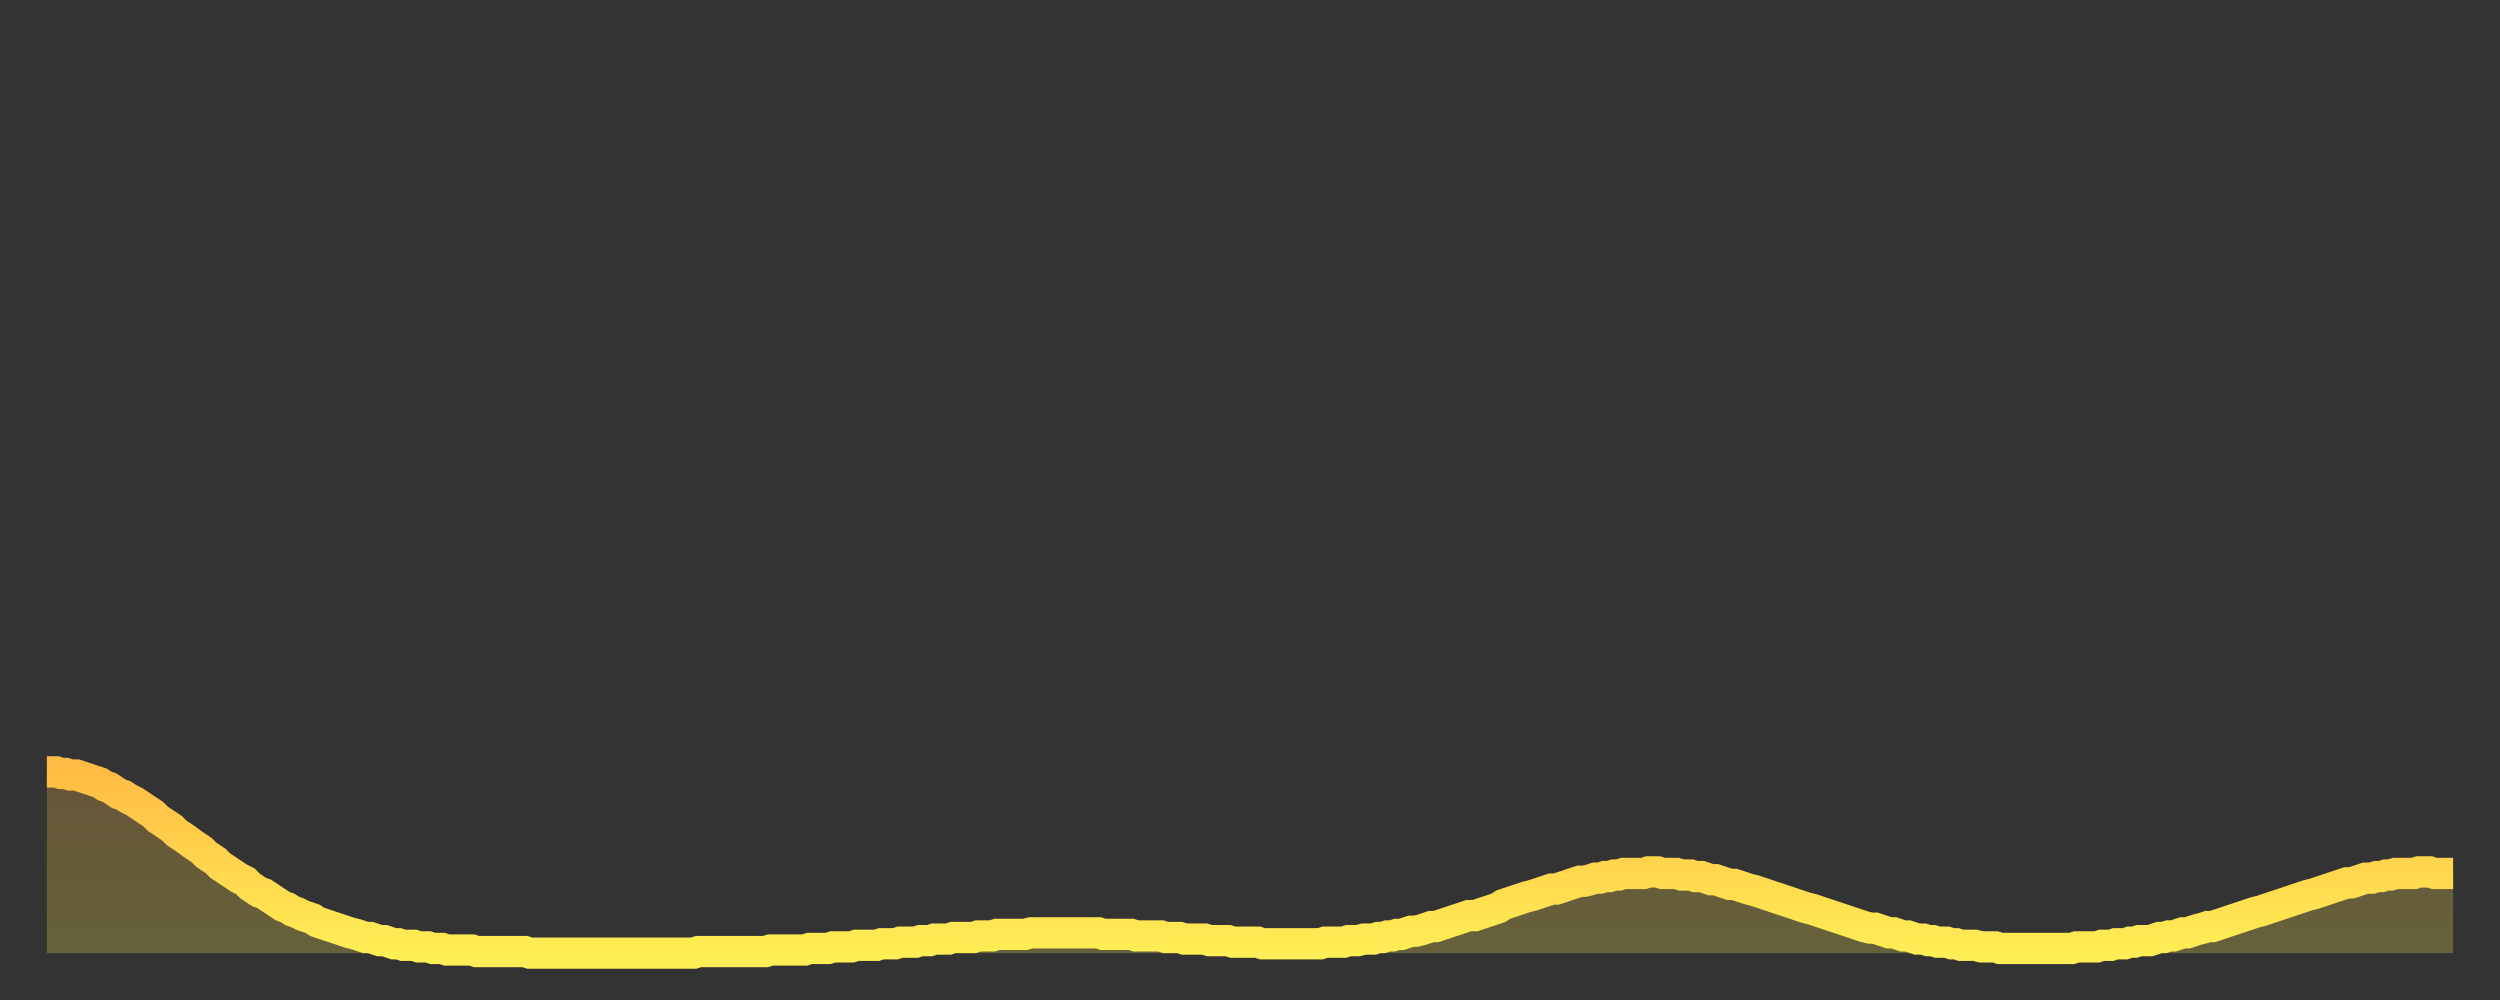
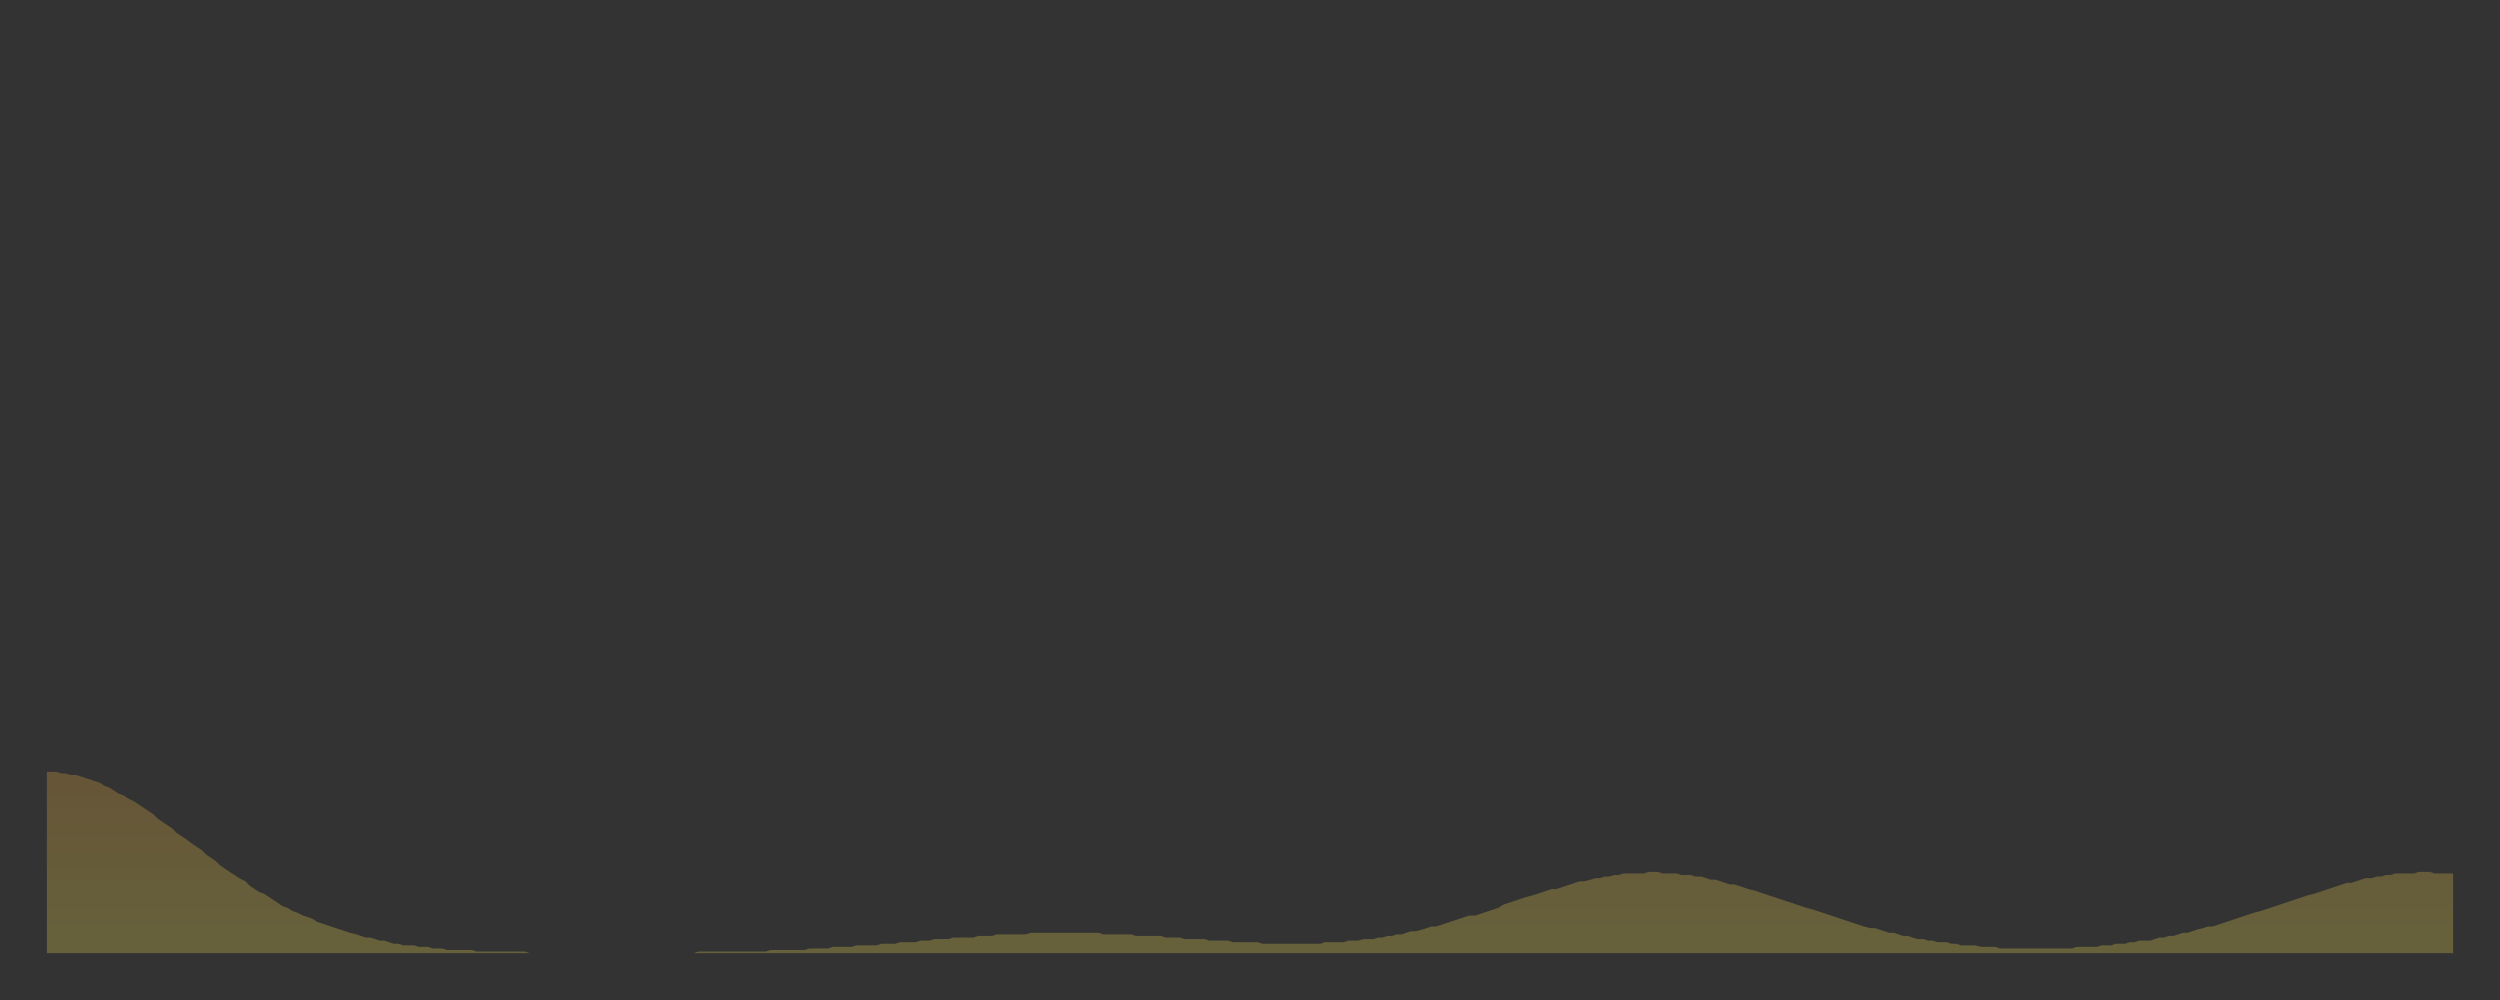
<svg xmlns="http://www.w3.org/2000/svg" baseProfile="full" height="64" version="1.1" width="160">
  <rect width="100%" height="100%" fill="#333333" stroke="none" />
  <defs>
    <linearGradient id="id1306386" x1="0" x2="0" y1="0" y2="1">
      <stop offset="0%" stop-color="#ffbc44" />
      <stop offset="50%" stop-color="#ffd54d" />
      <stop offset="100%" stop-color="#ffee55" />
    </linearGradient>
  </defs>
  <g transform="translate(3,3)">
    <g>
-       <path d="M 0.0 46.4 0.3 46.4 0.6 46.4 0.9 46.5 1.2 46.5 1.5 46.6 1.9 46.6 2.2 46.7 2.5 46.8 2.8 46.9 3.1 47.0 3.4 47.1 3.7 47.3 4.0 47.4 4.3 47.6 4.6 47.8 4.9 47.9 5.2 48.1 5.6 48.3 5.9 48.5 6.2 48.7 6.5 48.9 6.8 49.1 7.1 49.4 7.4 49.6 7.7 49.8 8.0 50.0 8.3 50.3 8.6 50.5 8.9 50.7 9.3 51.0 9.6 51.2 9.9 51.4 10.2 51.7 10.5 51.9 10.8 52.1 11.1 52.4 11.4 52.6 11.7 52.8 12.0 53.0 12.3 53.2 12.7 53.4 13.0 53.7 13.3 53.9 13.6 54.1 13.9 54.2 14.2 54.4 14.5 54.6 14.8 54.8 15.1 55.0 15.4 55.1 15.7 55.3 16.0 55.4 16.4 55.6 16.7 55.7 17.0 55.8 17.3 56.0 17.6 56.1 17.9 56.2 18.2 56.3 18.5 56.4 18.8 56.5 19.1 56.6 19.4 56.7 19.8 56.8 20.1 56.9 20.4 57.0 20.7 57.0 21.0 57.1 21.3 57.2 21.6 57.2 21.9 57.3 22.2 57.4 22.5 57.4 22.8 57.5 23.1 57.5 23.5 57.5 23.8 57.6 24.1 57.6 24.4 57.6 24.7 57.7 25.0 57.7 25.3 57.7 25.6 57.8 25.9 57.8 26.2 57.8 26.5 57.8 26.8 57.8 27.2 57.8 27.5 57.9 27.8 57.9 28.1 57.9 28.4 57.9 28.7 57.9 29.0 57.9 29.3 57.9 29.6 57.9 29.9 57.9 30.2 57.9 30.6 57.9 30.9 58.0 31.2 58.0 31.5 58.0 31.8 58.0 32.1 58.0 32.4 58.0 32.7 58.0 33.0 58.0 33.3 58.0 33.6 58.0 33.9 58.0 34.3 58.0 34.6 58.0 34.9 58.0 35.2 58.0 35.5 58.0 35.8 58.0 36.1 58.0 36.4 58.0 36.7 58.0 37.0 58.0 37.3 58.0 37.7 58.0 38.0 58.0 38.3 58.0 38.6 58.0 38.9 58.0 39.2 58.0 39.5 58.0 39.8 58.0 40.1 58.0 40.4 58.0 40.7 58.0 41.0 58.0 41.4 58.0 41.7 57.9 42.0 57.9 42.3 57.9 42.6 57.9 42.9 57.9 43.2 57.9 43.5 57.9 43.8 57.9 44.1 57.9 44.4 57.9 44.7 57.9 45.1 57.9 45.4 57.9 45.7 57.9 46.0 57.9 46.3 57.8 46.6 57.8 46.9 57.8 47.2 57.8 47.5 57.8 47.8 57.8 48.1 57.8 48.5 57.8 48.8 57.7 49.1 57.7 49.4 57.7 49.7 57.7 50.0 57.7 50.3 57.6 50.6 57.6 50.9 57.6 51.2 57.6 51.5 57.6 51.8 57.5 52.2 57.5 52.5 57.5 52.8 57.5 53.1 57.5 53.4 57.4 53.7 57.4 54.0 57.4 54.3 57.4 54.6 57.3 54.9 57.3 55.2 57.3 55.6 57.3 55.9 57.2 56.2 57.2 56.5 57.2 56.8 57.1 57.1 57.1 57.4 57.1 57.7 57.1 58.0 57.0 58.3 57.0 58.6 57.0 58.9 57.0 59.3 57.0 59.6 56.9 59.9 56.9 60.2 56.9 60.5 56.9 60.8 56.8 61.1 56.8 61.4 56.8 61.7 56.8 62.0 56.8 62.3 56.8 62.6 56.8 63.0 56.7 63.3 56.7 63.6 56.7 63.9 56.7 64.2 56.7 64.5 56.7 64.8 56.7 65.1 56.7 65.4 56.7 65.7 56.7 66.0 56.7 66.4 56.7 66.7 56.7 67.0 56.7 67.3 56.7 67.6 56.8 67.9 56.8 68.2 56.8 68.5 56.8 68.8 56.8 69.1 56.8 69.4 56.8 69.7 56.9 70.1 56.9 70.4 56.9 70.7 56.9 71.0 56.9 71.3 56.9 71.6 57.0 71.9 57.0 72.2 57.0 72.5 57.0 72.8 57.1 73.1 57.1 73.5 57.1 73.8 57.1 74.1 57.1 74.4 57.2 74.7 57.2 75.0 57.2 75.3 57.2 75.6 57.2 75.9 57.3 76.2 57.3 76.5 57.3 76.8 57.3 77.2 57.3 77.5 57.3 77.8 57.4 78.1 57.4 78.4 57.4 78.7 57.4 79.0 57.4 79.3 57.4 79.6 57.4 79.9 57.4 80.2 57.4 80.5 57.4 80.9 57.4 81.2 57.4 81.5 57.4 81.8 57.3 82.1 57.3 82.4 57.3 82.7 57.3 83.0 57.3 83.3 57.2 83.6 57.2 83.9 57.2 84.3 57.1 84.6 57.1 84.9 57.1 85.2 57.0 85.5 57.0 85.8 56.9 86.1 56.9 86.4 56.8 86.7 56.8 87.0 56.7 87.3 56.6 87.6 56.6 88.0 56.5 88.3 56.4 88.6 56.3 88.9 56.3 89.2 56.2 89.5 56.1 89.8 56.0 90.1 55.9 90.4 55.8 90.7 55.7 91.0 55.6 91.4 55.6 91.7 55.5 92.0 55.4 92.3 55.3 92.6 55.2 92.9 55.1 93.2 54.9 93.5 54.8 93.8 54.7 94.1 54.6 94.4 54.5 94.7 54.4 95.1 54.3 95.4 54.2 95.7 54.1 96.0 54.0 96.3 53.9 96.6 53.9 96.9 53.8 97.2 53.7 97.5 53.6 97.8 53.5 98.1 53.4 98.4 53.4 98.8 53.3 99.1 53.2 99.4 53.2 99.7 53.1 100.0 53.1 100.3 53.0 100.6 53.0 100.9 52.9 101.2 52.9 101.5 52.9 101.8 52.9 102.2 52.9 102.5 52.8 102.8 52.8 103.1 52.8 103.4 52.9 103.7 52.9 104.0 52.9 104.3 52.9 104.6 53.0 104.9 53.0 105.2 53.0 105.5 53.1 105.9 53.1 106.2 53.2 106.5 53.3 106.8 53.3 107.1 53.4 107.4 53.5 107.7 53.6 108.0 53.6 108.3 53.7 108.6 53.8 108.9 53.9 109.3 54.0 109.6 54.1 109.9 54.2 110.2 54.3 110.5 54.4 110.8 54.5 111.1 54.6 111.4 54.7 111.7 54.8 112.0 54.9 112.3 55.0 112.6 55.1 113.0 55.2 113.3 55.3 113.6 55.4 113.9 55.5 114.2 55.6 114.5 55.7 114.8 55.8 115.1 55.9 115.4 56.0 115.7 56.1 116.0 56.2 116.3 56.3 116.7 56.4 117.0 56.4 117.3 56.5 117.6 56.6 117.9 56.7 118.2 56.7 118.5 56.8 118.8 56.9 119.1 56.9 119.4 57.0 119.7 57.1 120.1 57.1 120.4 57.2 120.7 57.2 121.0 57.3 121.3 57.3 121.6 57.3 121.9 57.4 122.2 57.4 122.5 57.5 122.8 57.5 123.1 57.5 123.4 57.5 123.8 57.6 124.1 57.6 124.4 57.6 124.7 57.6 125.0 57.7 125.3 57.7 125.6 57.7 125.9 57.7 126.2 57.7 126.5 57.7 126.8 57.7 127.2 57.7 127.5 57.7 127.8 57.7 128.1 57.7 128.4 57.7 128.7 57.7 129.0 57.7 129.3 57.7 129.6 57.7 129.9 57.6 130.2 57.6 130.5 57.6 130.9 57.6 131.2 57.6 131.5 57.5 131.8 57.5 132.1 57.5 132.4 57.4 132.7 57.4 133.0 57.4 133.3 57.3 133.6 57.3 133.9 57.2 134.2 57.2 134.6 57.2 134.9 57.1 135.2 57.0 135.5 57.0 135.8 56.9 136.1 56.9 136.4 56.8 136.7 56.7 137.0 56.7 137.3 56.6 137.6 56.5 138.0 56.4 138.3 56.3 138.6 56.3 138.9 56.2 139.2 56.1 139.5 56.0 139.8 55.9 140.1 55.8 140.4 55.7 140.7 55.6 141.0 55.5 141.3 55.4 141.7 55.3 142.0 55.2 142.3 55.1 142.6 55.0 142.9 54.9 143.2 54.8 143.5 54.7 143.8 54.6 144.1 54.5 144.4 54.4 144.7 54.3 145.1 54.2 145.4 54.1 145.7 54.0 146.0 53.9 146.3 53.8 146.6 53.7 146.9 53.6 147.2 53.5 147.5 53.5 147.8 53.4 148.1 53.3 148.4 53.2 148.8 53.2 149.1 53.1 149.4 53.1 149.7 53.0 150.0 53.0 150.3 52.9 150.6 52.9 150.9 52.9 151.2 52.9 151.5 52.9 151.8 52.8 152.1 52.8 152.5 52.8 152.8 52.9 153.1 52.9 153.4 52.9 153.7 52.9 154.0 52.9" fill="none" id="graph-curve" opacity="1" stroke="url(#id1306386)" stroke-width="2" />
      <path d="M 0 58 L 0.0 46.4 0.3 46.4 0.6 46.4 0.9 46.5 1.2 46.5 1.5 46.6 1.9 46.6 2.2 46.7 2.5 46.8 2.8 46.9 3.1 47.0 3.4 47.1 3.7 47.3 4.0 47.4 4.3 47.6 4.6 47.8 4.9 47.9 5.2 48.1 5.6 48.3 5.9 48.5 6.2 48.7 6.5 48.9 6.8 49.1 7.1 49.4 7.4 49.6 7.7 49.8 8.0 50.0 8.3 50.3 8.6 50.5 8.9 50.7 9.3 51.0 9.6 51.2 9.9 51.4 10.2 51.7 10.5 51.9 10.8 52.1 11.1 52.4 11.4 52.6 11.7 52.8 12.0 53.0 12.3 53.2 12.7 53.4 13.0 53.7 13.3 53.9 13.6 54.1 13.9 54.2 14.2 54.4 14.5 54.6 14.8 54.8 15.1 55.0 15.4 55.1 15.7 55.3 16.0 55.4 16.4 55.6 16.7 55.7 17.0 55.8 17.3 56.0 17.6 56.1 17.9 56.2 18.2 56.3 18.5 56.4 18.8 56.5 19.1 56.6 19.4 56.7 19.8 56.8 20.1 56.9 20.4 57.0 20.7 57.0 21.0 57.1 21.3 57.2 21.6 57.2 21.9 57.3 22.2 57.4 22.5 57.4 22.8 57.5 23.1 57.5 23.5 57.5 23.8 57.6 24.1 57.6 24.4 57.6 24.7 57.7 25.0 57.7 25.3 57.7 25.6 57.8 25.9 57.8 26.2 57.8 26.5 57.8 26.8 57.8 27.2 57.8 27.5 57.9 27.8 57.9 28.1 57.9 28.4 57.9 28.7 57.9 29.0 57.9 29.3 57.9 29.6 57.9 29.9 57.9 30.2 57.9 30.6 57.9 30.9 58.0 31.2 58.0 31.5 58.0 31.8 58.0 32.1 58.0 32.4 58.0 32.7 58.0 33.0 58.0 33.3 58.0 33.6 58.0 33.9 58.0 34.3 58.0 34.6 58.0 34.9 58.0 35.2 58.0 35.5 58.0 35.8 58.0 36.1 58.0 36.4 58.0 36.7 58.0 37.0 58.0 37.3 58.0 37.7 58.0 38.0 58.0 38.3 58.0 38.6 58.0 38.9 58.0 39.2 58.0 39.5 58.0 39.8 58.0 40.1 58.0 40.4 58.0 40.7 58.0 41.0 58.0 41.4 58.0 41.7 57.9 42.0 57.9 42.3 57.9 42.6 57.9 42.9 57.9 43.2 57.9 43.5 57.9 43.8 57.9 44.1 57.9 44.4 57.9 44.7 57.9 45.1 57.9 45.4 57.9 45.7 57.9 46.0 57.9 46.3 57.8 46.6 57.8 46.9 57.8 47.2 57.8 47.5 57.8 47.8 57.8 48.1 57.8 48.5 57.8 48.8 57.7 49.1 57.7 49.4 57.7 49.7 57.7 50.0 57.7 50.3 57.6 50.6 57.6 50.9 57.6 51.2 57.6 51.5 57.6 51.8 57.5 52.2 57.5 52.5 57.5 52.8 57.5 53.1 57.5 53.4 57.4 53.7 57.4 54.0 57.4 54.3 57.4 54.6 57.3 54.9 57.3 55.2 57.3 55.6 57.3 55.9 57.2 56.2 57.2 56.5 57.2 56.8 57.1 57.1 57.1 57.4 57.1 57.7 57.1 58.0 57.0 58.3 57.0 58.6 57.0 58.9 57.0 59.3 57.0 59.6 56.9 59.9 56.9 60.2 56.9 60.5 56.9 60.8 56.8 61.1 56.8 61.4 56.8 61.7 56.8 62.0 56.8 62.3 56.8 62.6 56.8 63.0 56.7 63.3 56.7 63.6 56.7 63.9 56.7 64.2 56.7 64.5 56.7 64.8 56.7 65.1 56.7 65.4 56.7 65.7 56.7 66.0 56.7 66.4 56.7 66.7 56.7 67.0 56.7 67.3 56.7 67.6 56.8 67.9 56.8 68.2 56.8 68.5 56.8 68.8 56.8 69.1 56.8 69.4 56.8 69.7 56.9 70.1 56.9 70.4 56.9 70.7 56.9 71.0 56.9 71.3 56.9 71.6 57.0 71.9 57.0 72.2 57.0 72.5 57.0 72.8 57.1 73.1 57.1 73.5 57.1 73.8 57.1 74.1 57.1 74.4 57.2 74.7 57.2 75.0 57.2 75.3 57.2 75.6 57.2 75.9 57.3 76.2 57.3 76.5 57.3 76.8 57.3 77.2 57.3 77.5 57.3 77.8 57.4 78.1 57.4 78.4 57.4 78.7 57.4 79.0 57.4 79.3 57.4 79.6 57.4 79.9 57.4 80.2 57.4 80.5 57.4 80.9 57.4 81.2 57.4 81.5 57.4 81.8 57.3 82.1 57.3 82.4 57.3 82.7 57.3 83.0 57.3 83.3 57.2 83.6 57.2 83.9 57.2 84.3 57.1 84.6 57.1 84.9 57.1 85.2 57.0 85.5 57.0 85.8 56.9 86.1 56.9 86.4 56.8 86.7 56.8 87.0 56.7 87.3 56.6 87.6 56.6 88.0 56.5 88.3 56.4 88.6 56.3 88.9 56.3 89.2 56.2 89.5 56.1 89.8 56.0 90.1 55.9 90.4 55.8 90.7 55.7 91.0 55.6 91.4 55.6 91.7 55.5 92.0 55.4 92.3 55.3 92.6 55.2 92.9 55.1 93.2 54.9 93.5 54.8 93.8 54.7 94.1 54.6 94.4 54.5 94.7 54.4 95.1 54.3 95.4 54.2 95.7 54.1 96.0 54.0 96.3 53.9 96.6 53.9 96.9 53.8 97.2 53.7 97.5 53.6 97.8 53.5 98.1 53.4 98.4 53.4 98.8 53.3 99.1 53.2 99.4 53.2 99.7 53.1 100.0 53.1 100.3 53.0 100.6 53.0 100.9 52.9 101.2 52.9 101.5 52.9 101.8 52.9 102.2 52.9 102.5 52.8 102.8 52.8 103.1 52.8 103.4 52.9 103.7 52.9 104.0 52.9 104.3 52.9 104.6 53.0 104.9 53.0 105.2 53.0 105.5 53.1 105.9 53.1 106.2 53.2 106.5 53.3 106.8 53.3 107.1 53.4 107.4 53.5 107.7 53.6 108.0 53.6 108.3 53.7 108.6 53.8 108.9 53.9 109.3 54.0 109.6 54.1 109.9 54.2 110.2 54.3 110.5 54.4 110.8 54.5 111.1 54.6 111.4 54.7 111.7 54.8 112.0 54.9 112.3 55.0 112.6 55.1 113.0 55.2 113.3 55.3 113.6 55.4 113.9 55.5 114.2 55.6 114.5 55.7 114.8 55.8 115.1 55.9 115.4 56.0 115.7 56.1 116.0 56.2 116.3 56.3 116.7 56.4 117.0 56.4 117.3 56.5 117.6 56.6 117.9 56.7 118.2 56.7 118.5 56.8 118.8 56.9 119.1 56.9 119.4 57.0 119.7 57.1 120.1 57.1 120.4 57.2 120.7 57.2 121.0 57.3 121.3 57.3 121.6 57.3 121.9 57.4 122.2 57.4 122.5 57.5 122.8 57.5 123.1 57.5 123.4 57.5 123.8 57.6 124.1 57.6 124.4 57.6 124.7 57.6 125.0 57.7 125.3 57.7 125.6 57.7 125.9 57.7 126.2 57.7 126.5 57.7 126.8 57.7 127.2 57.7 127.5 57.7 127.8 57.7 128.1 57.7 128.4 57.7 128.7 57.7 129.0 57.7 129.3 57.7 129.6 57.7 129.9 57.6 130.2 57.6 130.5 57.6 130.9 57.6 131.2 57.6 131.5 57.5 131.8 57.5 132.1 57.5 132.4 57.4 132.7 57.4 133.0 57.4 133.3 57.3 133.6 57.3 133.9 57.2 134.2 57.2 134.6 57.2 134.9 57.1 135.2 57.0 135.5 57.0 135.8 56.9 136.1 56.9 136.4 56.8 136.7 56.7 137.0 56.7 137.3 56.6 137.6 56.5 138.0 56.4 138.3 56.3 138.6 56.3 138.9 56.2 139.2 56.1 139.5 56.0 139.8 55.9 140.1 55.8 140.4 55.7 140.7 55.6 141.0 55.5 141.3 55.4 141.7 55.3 142.0 55.2 142.3 55.1 142.6 55.0 142.9 54.9 143.2 54.8 143.5 54.7 143.8 54.6 144.1 54.5 144.4 54.4 144.7 54.3 145.1 54.2 145.4 54.1 145.7 54.0 146.0 53.9 146.3 53.8 146.6 53.7 146.9 53.6 147.2 53.5 147.5 53.5 147.8 53.4 148.1 53.3 148.4 53.2 148.8 53.2 149.1 53.1 149.4 53.1 149.7 53.0 150.0 53.0 150.3 52.9 150.6 52.9 150.9 52.9 151.2 52.9 151.5 52.9 151.8 52.8 152.1 52.8 152.5 52.8 152.8 52.9 153.1 52.9 153.4 52.9 153.7 52.9 154.0 52.9 154 58" fill="url(#id1306386)" fill-opacity=".25" id="graph-shadow" />
    </g>
  </g>
</svg>